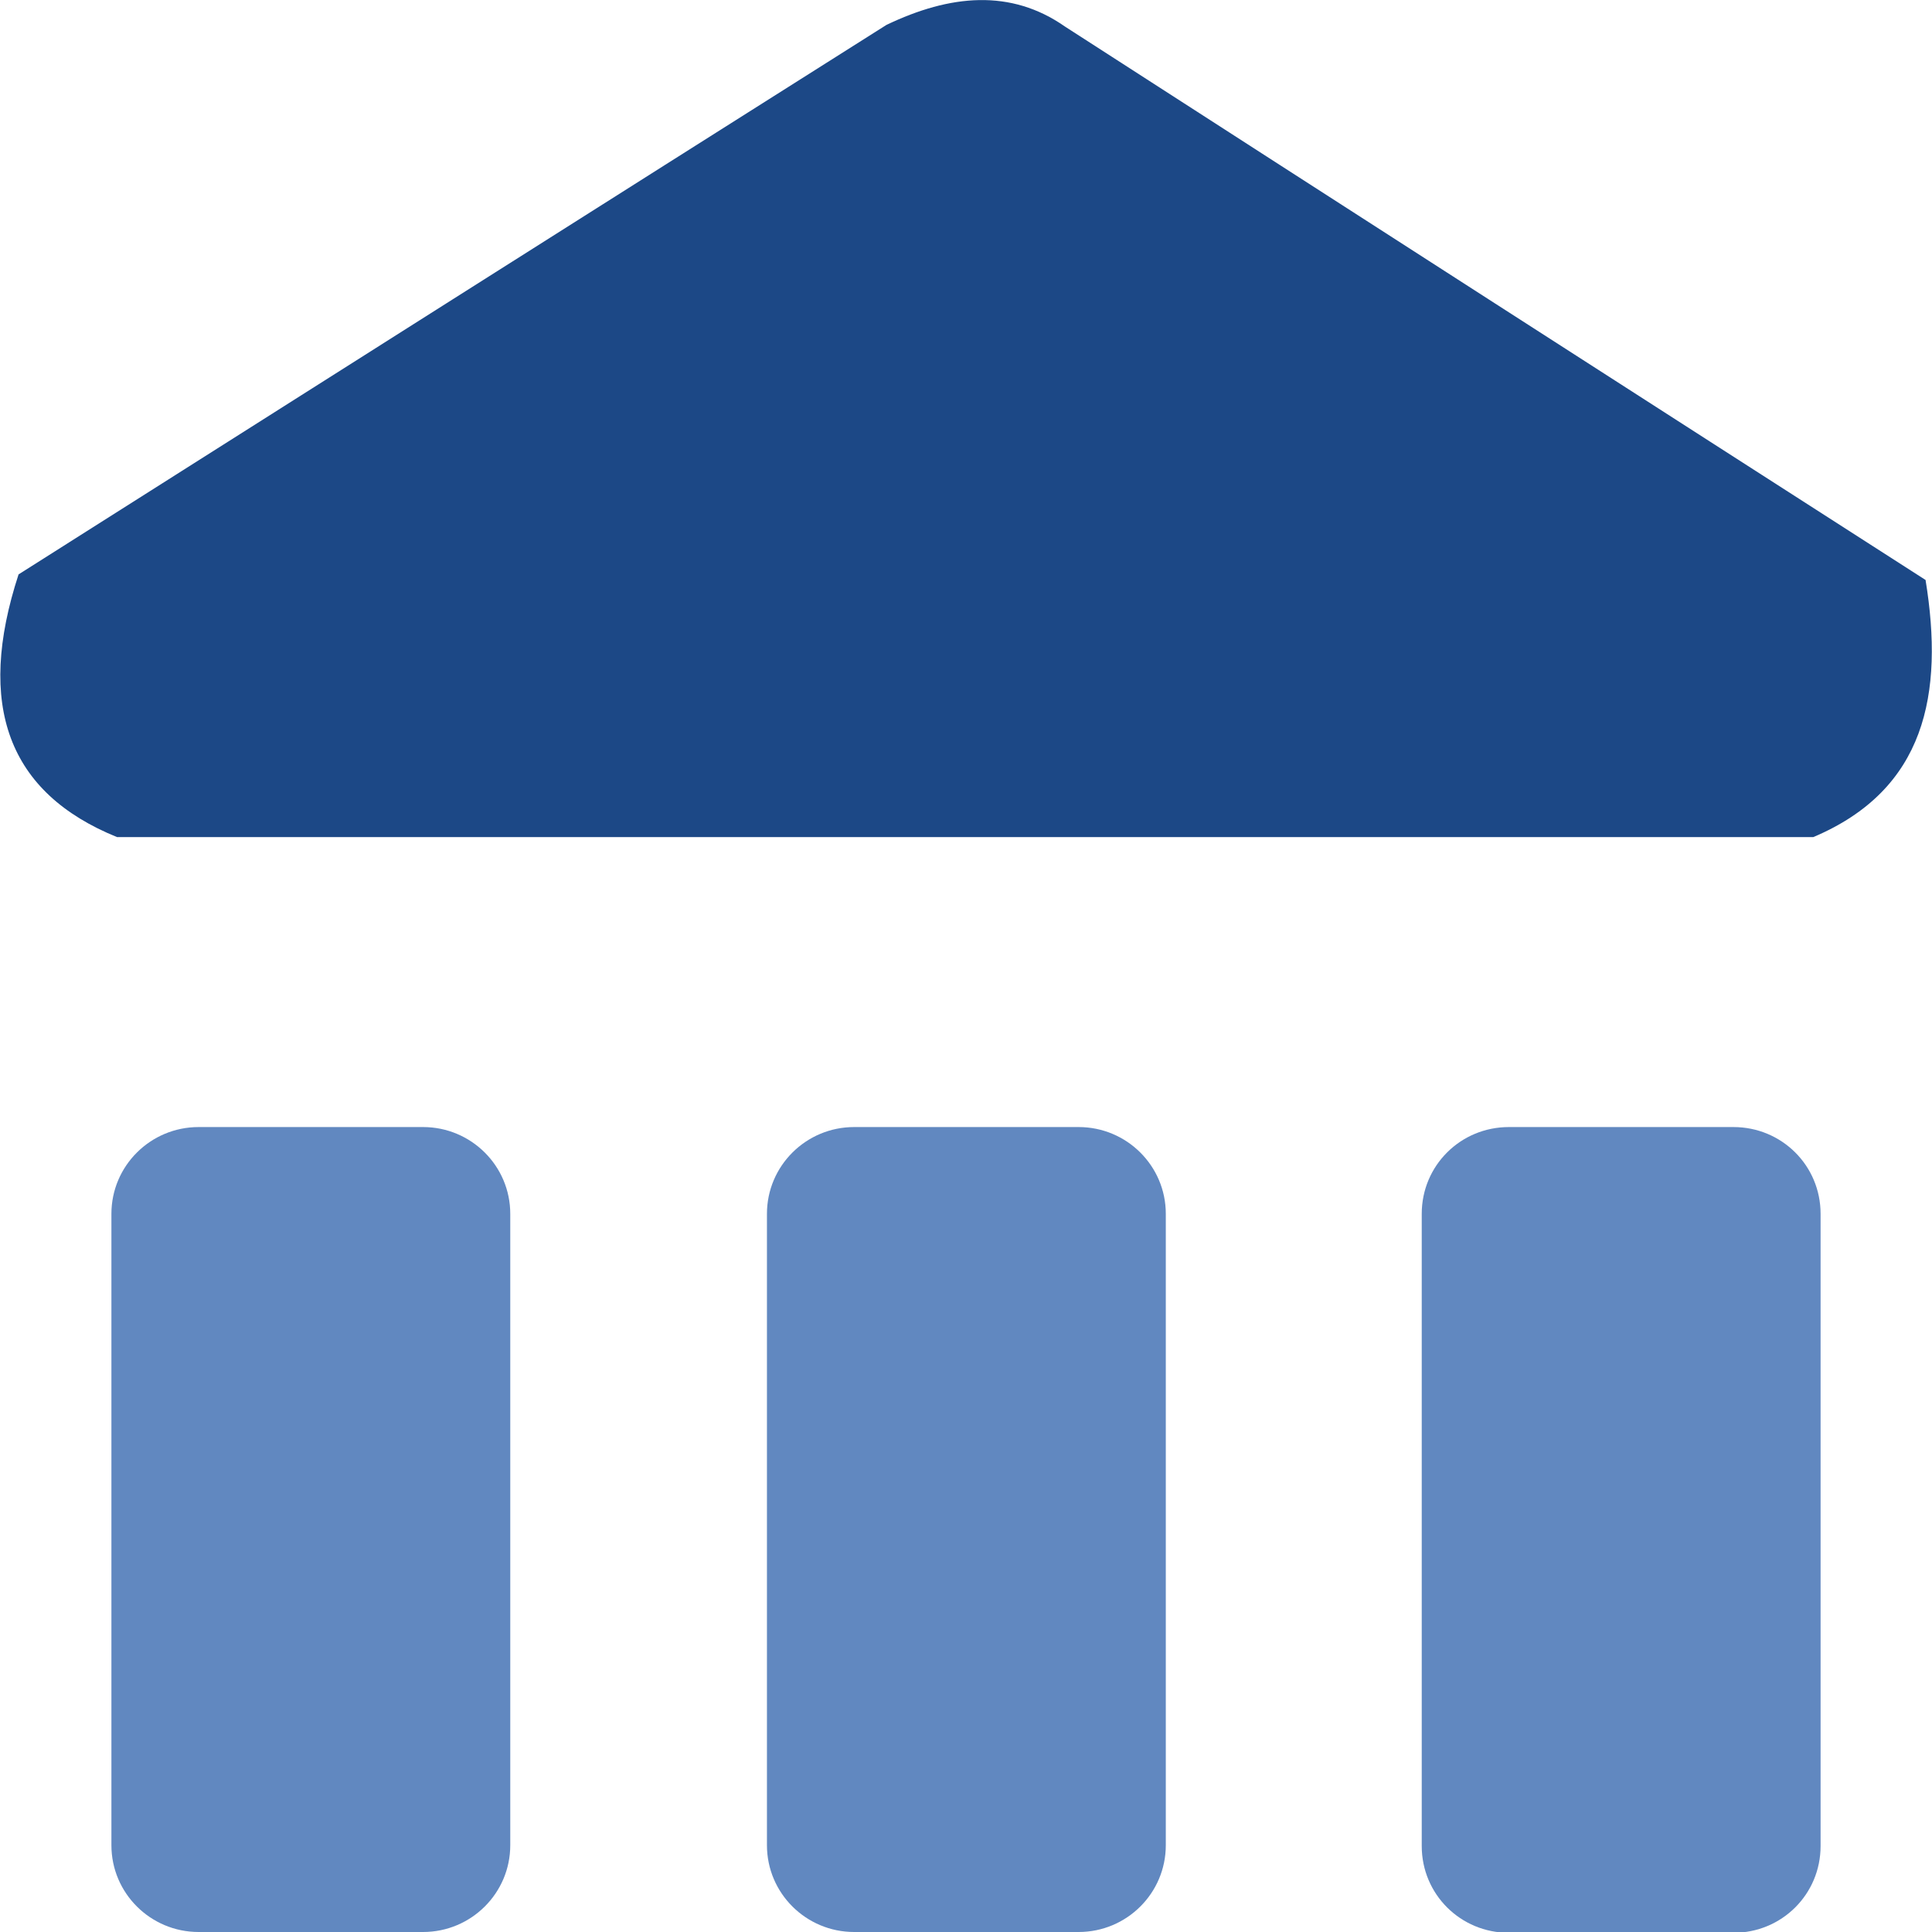
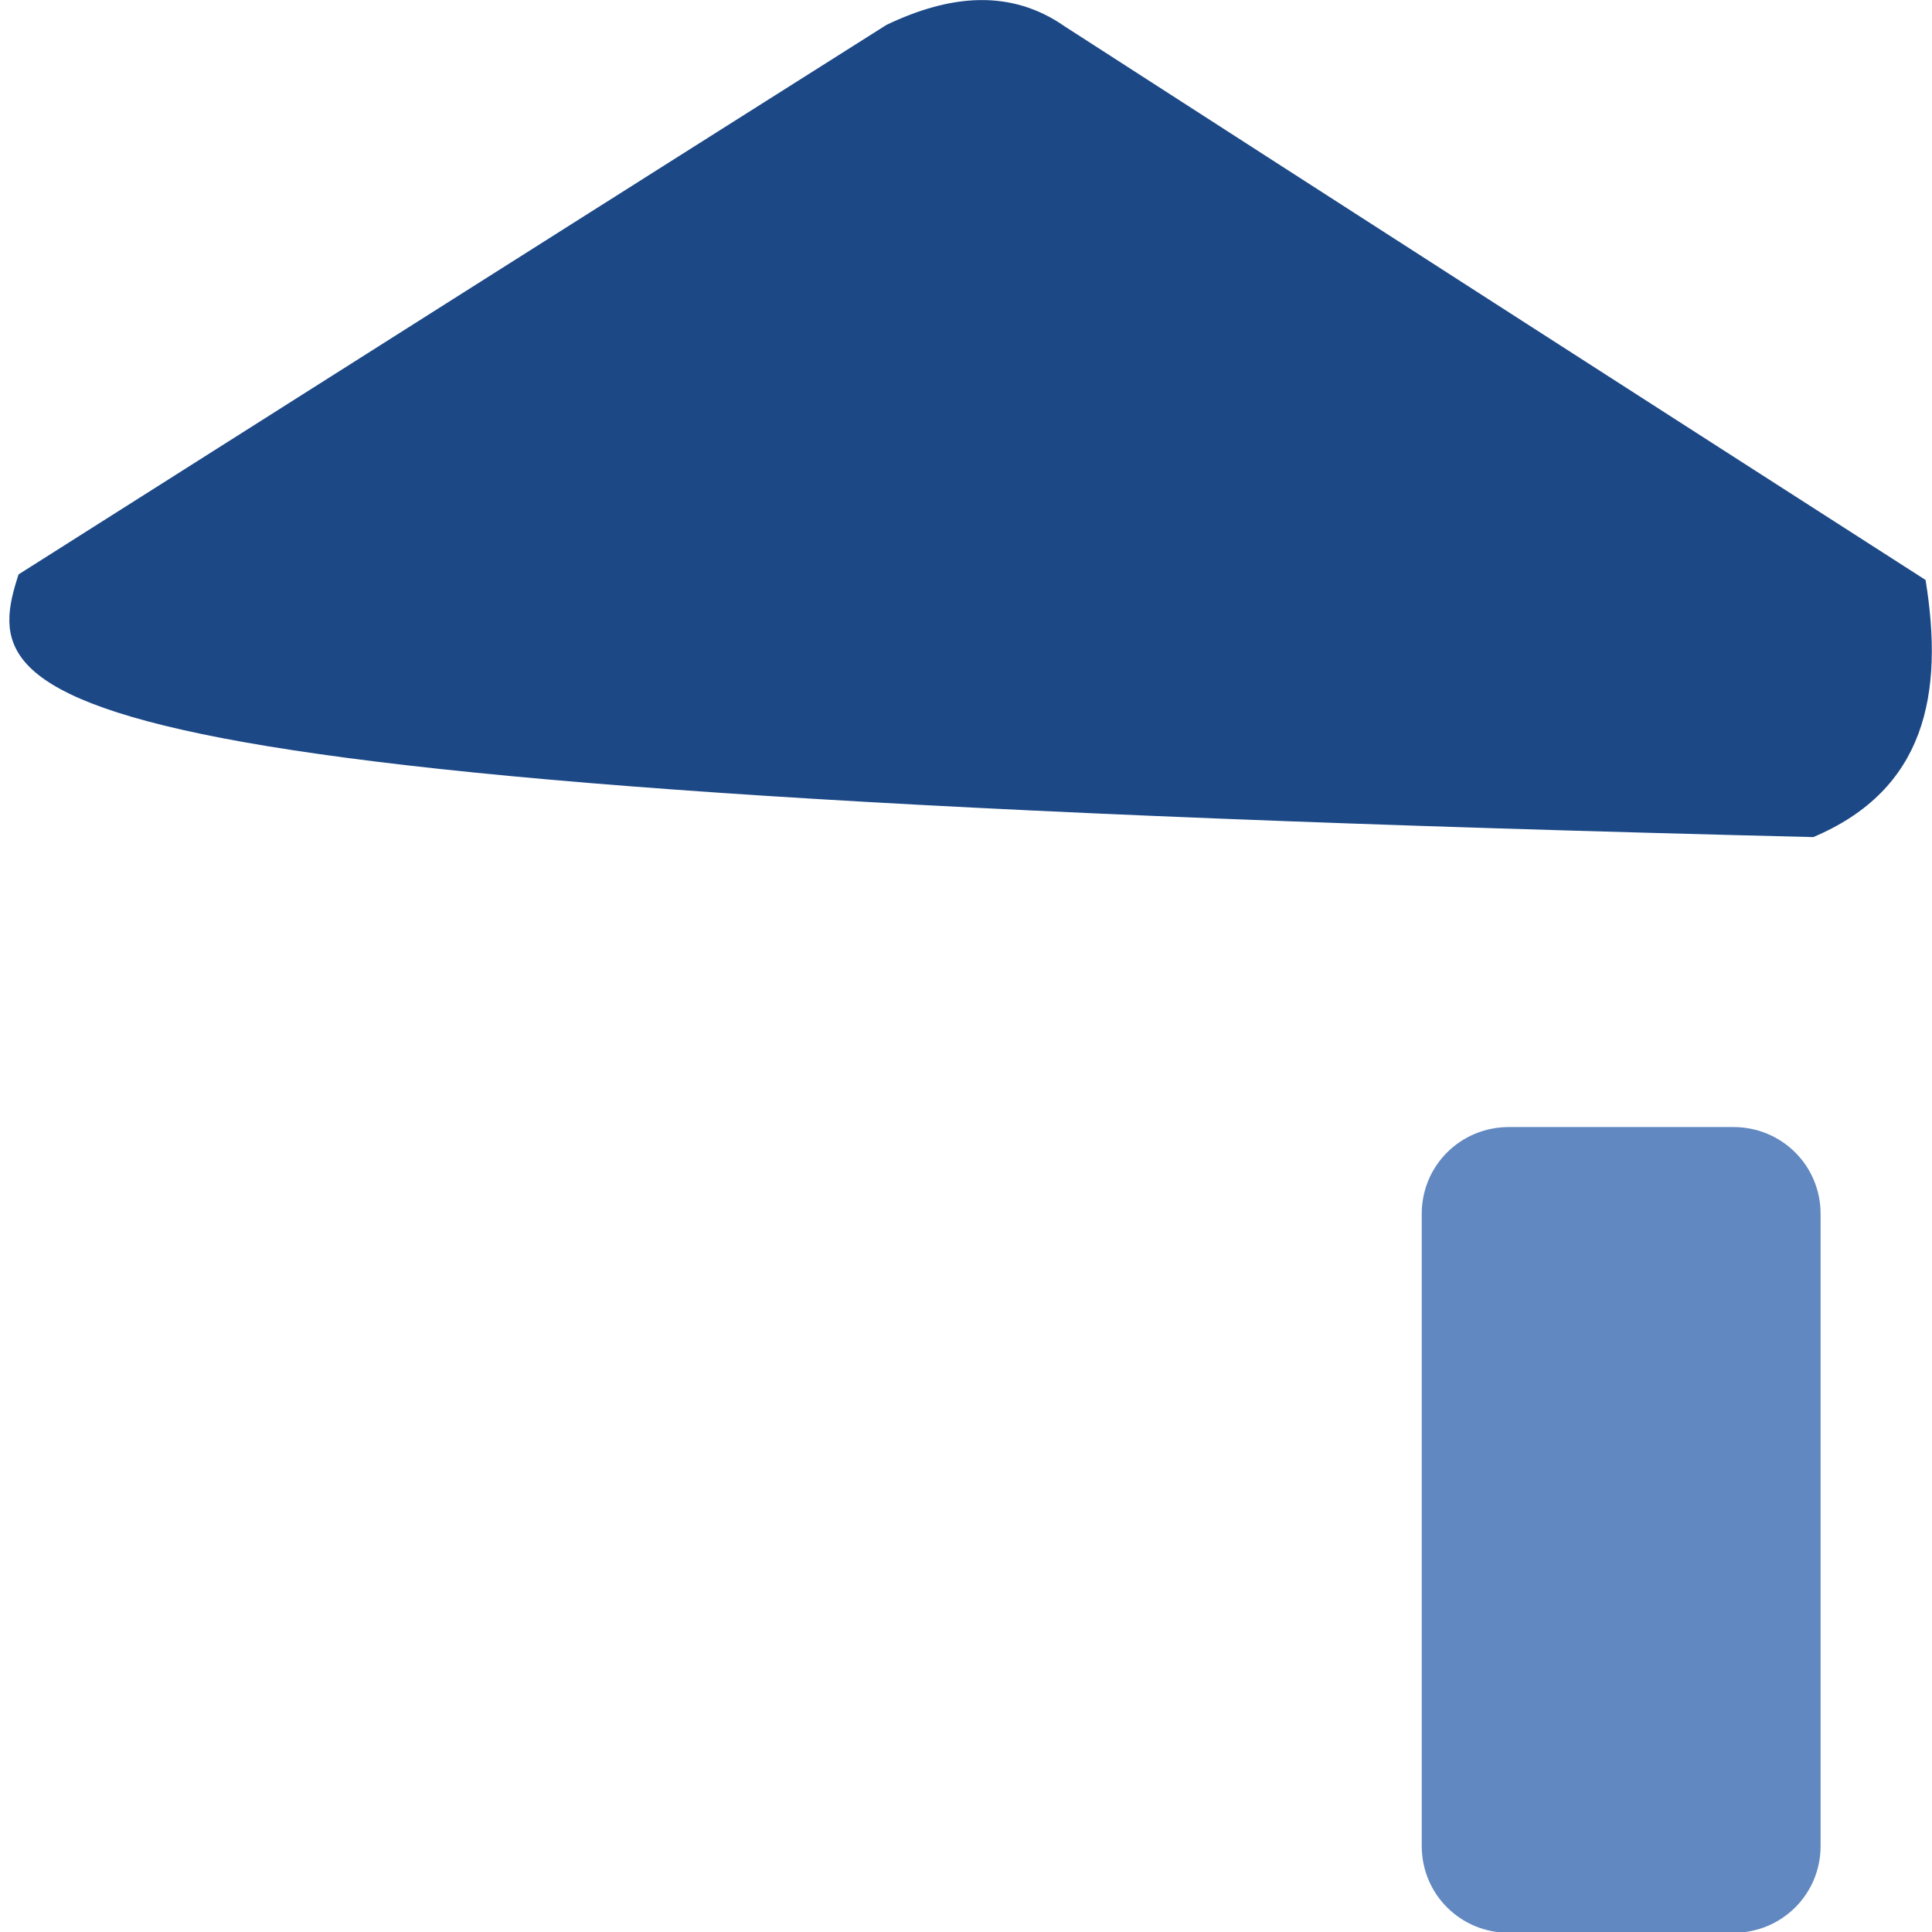
<svg xmlns="http://www.w3.org/2000/svg" width="36" height="36" viewBox="0 0 36 36" fill="none">
  <g clip-path="url(#clip0_78_2576)">
-     <path d="M7.883 21.001H3.701C2.804 21.001 2.076 21.725 2.076 22.618V34.383C2.076 35.276 2.804 36 3.701 36H7.883C8.78 36 9.508 35.276 9.508 34.383V22.618C9.508 21.725 8.78 21.001 7.883 21.001Z" fill="#6188C0" />
-     <path d="M20.098 21.001H15.916C15.019 21.001 14.291 21.725 14.291 22.618V34.383C14.291 35.276 15.019 36 15.916 36H20.098C20.996 36 21.723 35.276 21.723 34.383V22.618C21.723 21.725 20.996 21.001 20.098 21.001Z" fill="#6188C0" />
    <path d="M28.117 21.001H32.299C33.202 21.001 33.924 21.72 33.924 22.618V34.398C33.924 35.296 33.202 36.015 32.299 36.015H28.117C27.214 36.015 26.492 35.296 26.492 34.398V22.618C26.492 21.72 27.214 21.001 28.117 21.001Z" fill="#6188C0" />
-     <path d="M0.346 10.703C5.732 7.29 11.117 3.877 16.518 0.464C17.707 -0.105 18.835 -0.21 19.843 0.494C25.183 3.937 30.539 7.38 35.88 10.807C36.226 12.933 35.88 14.714 33.788 15.598H2.181C0.15 14.774 -0.451 13.143 0.346 10.703Z" fill="#1C4886" />
+     <path d="M0.346 10.703C5.732 7.29 11.117 3.877 16.518 0.464C17.707 -0.105 18.835 -0.21 19.843 0.494C25.183 3.937 30.539 7.38 35.88 10.807C36.226 12.933 35.88 14.714 33.788 15.598C0.15 14.774 -0.451 13.143 0.346 10.703Z" fill="#1C4886" />
  </g>
  <defs>
    <clipPath id="clip0_78_2576">
      <rect width="36" height="36" fill="white" />
    </clipPath>
  </defs>
</svg>